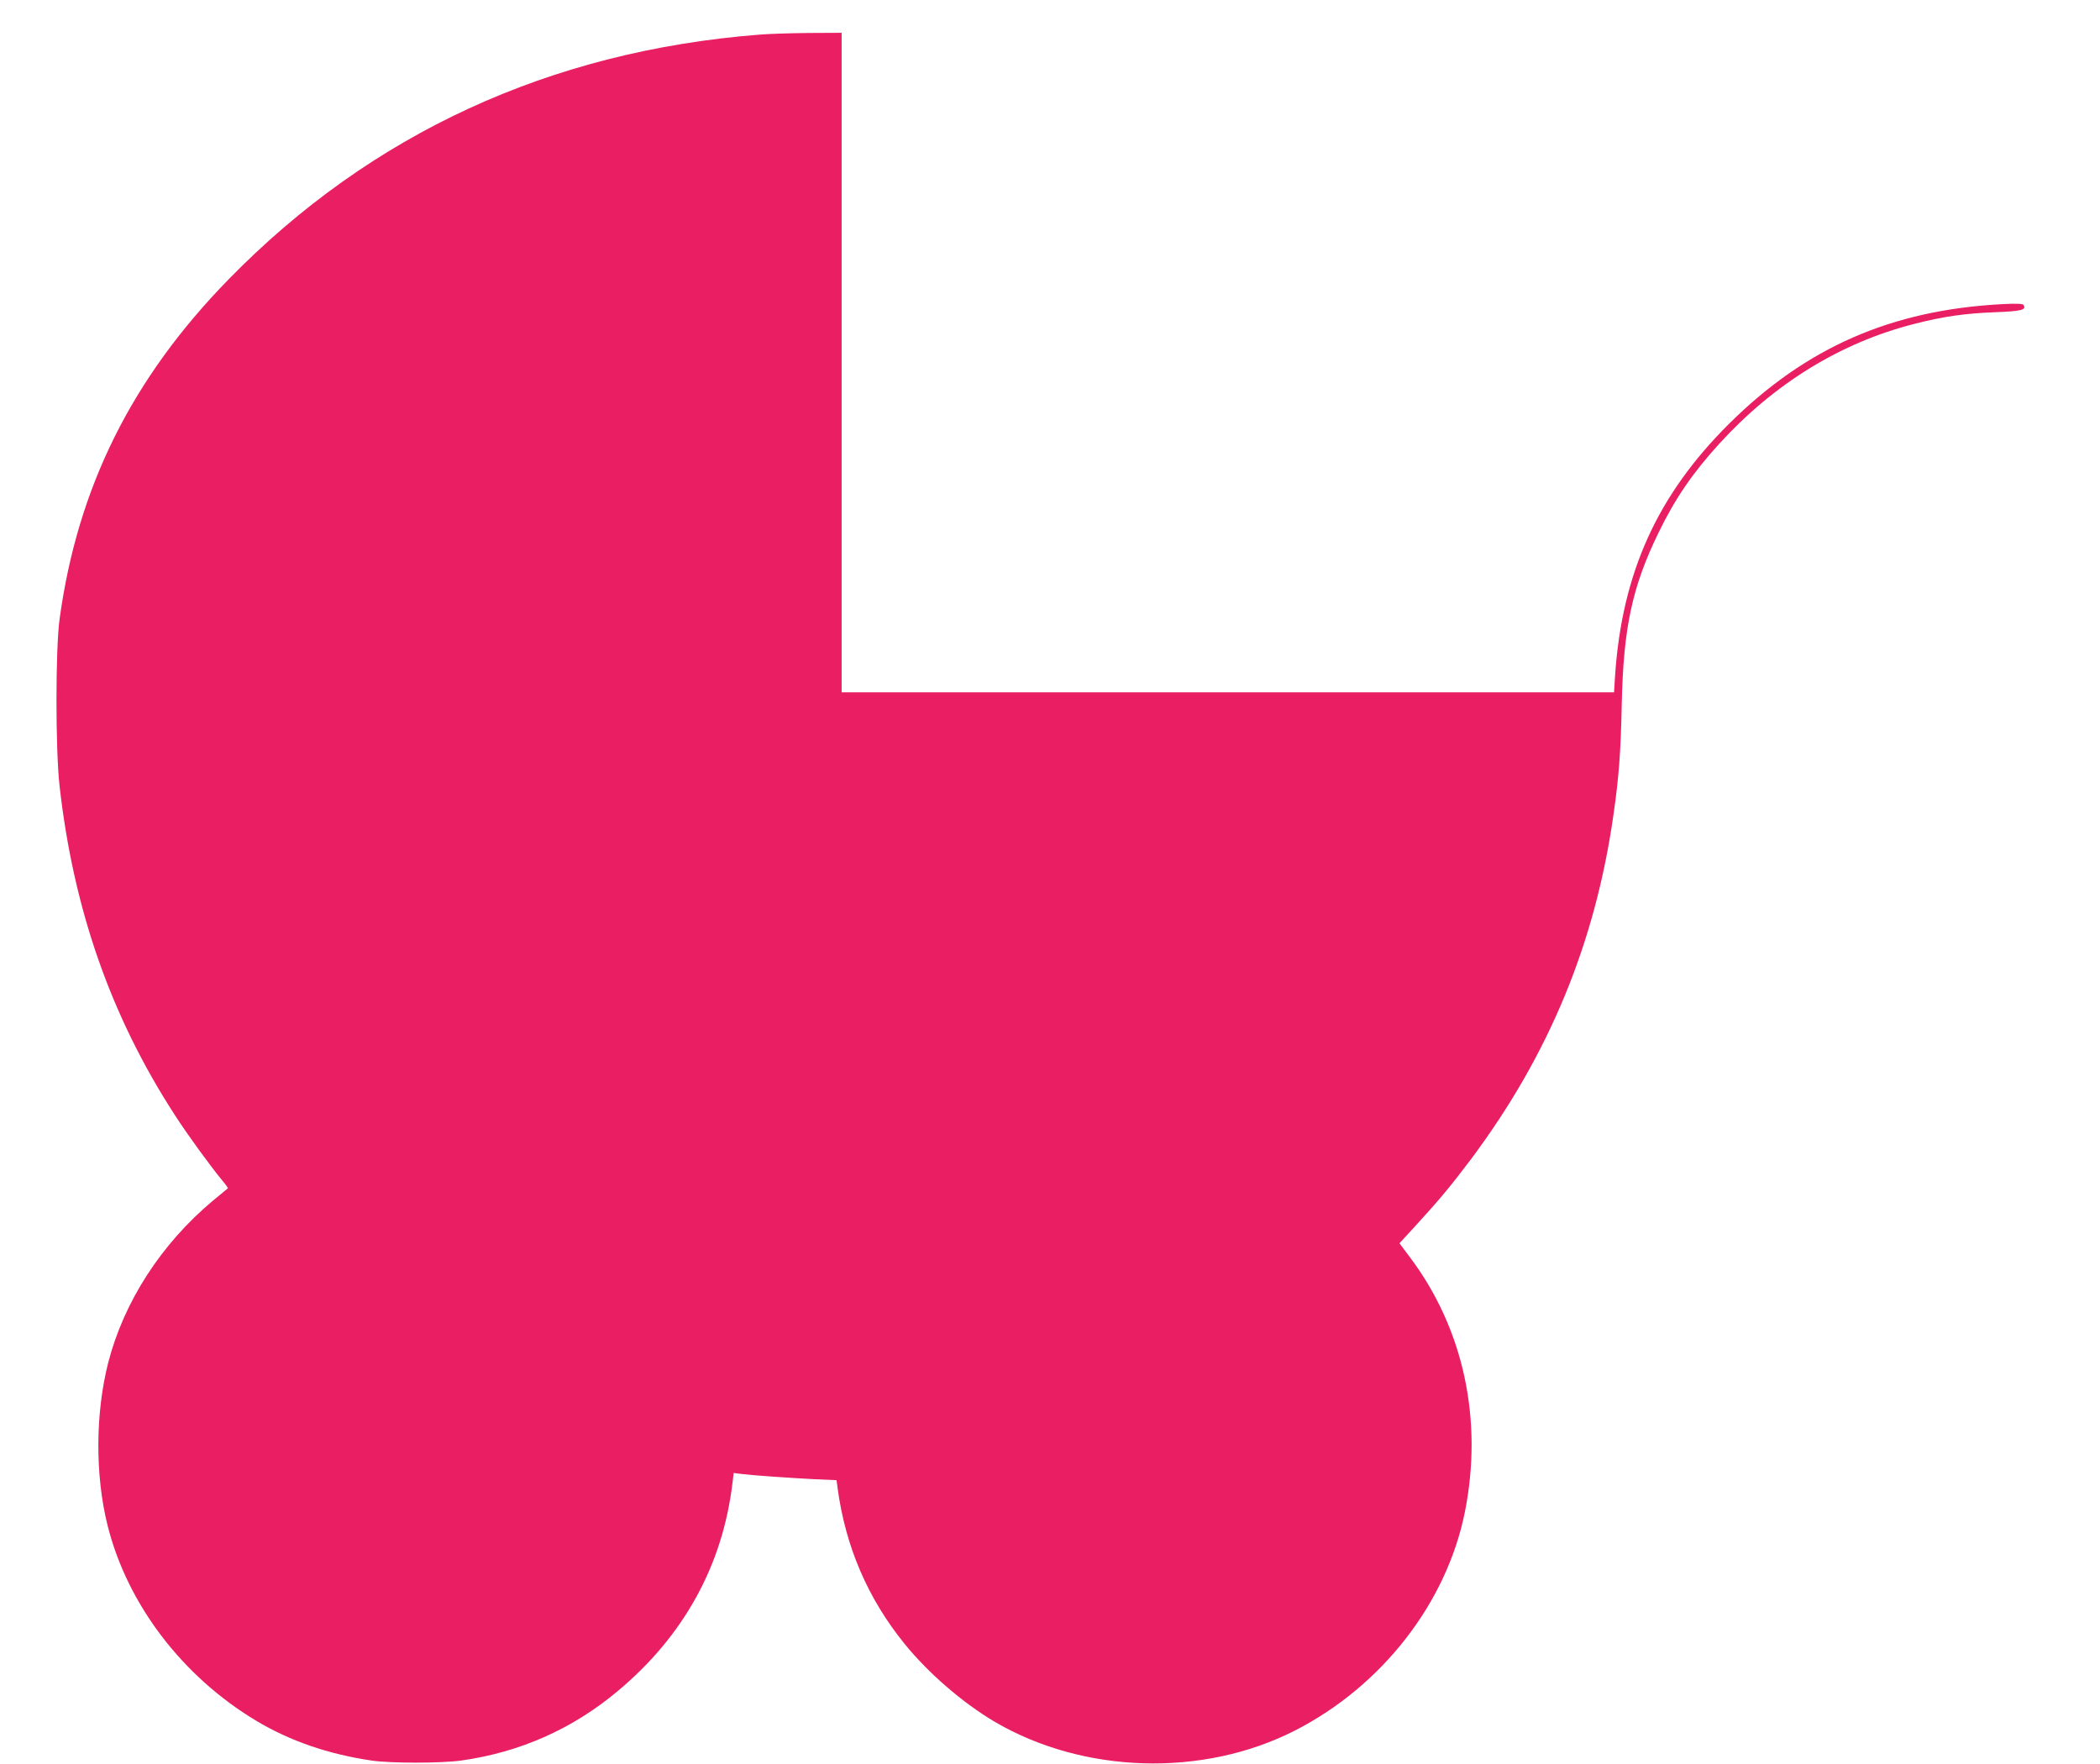
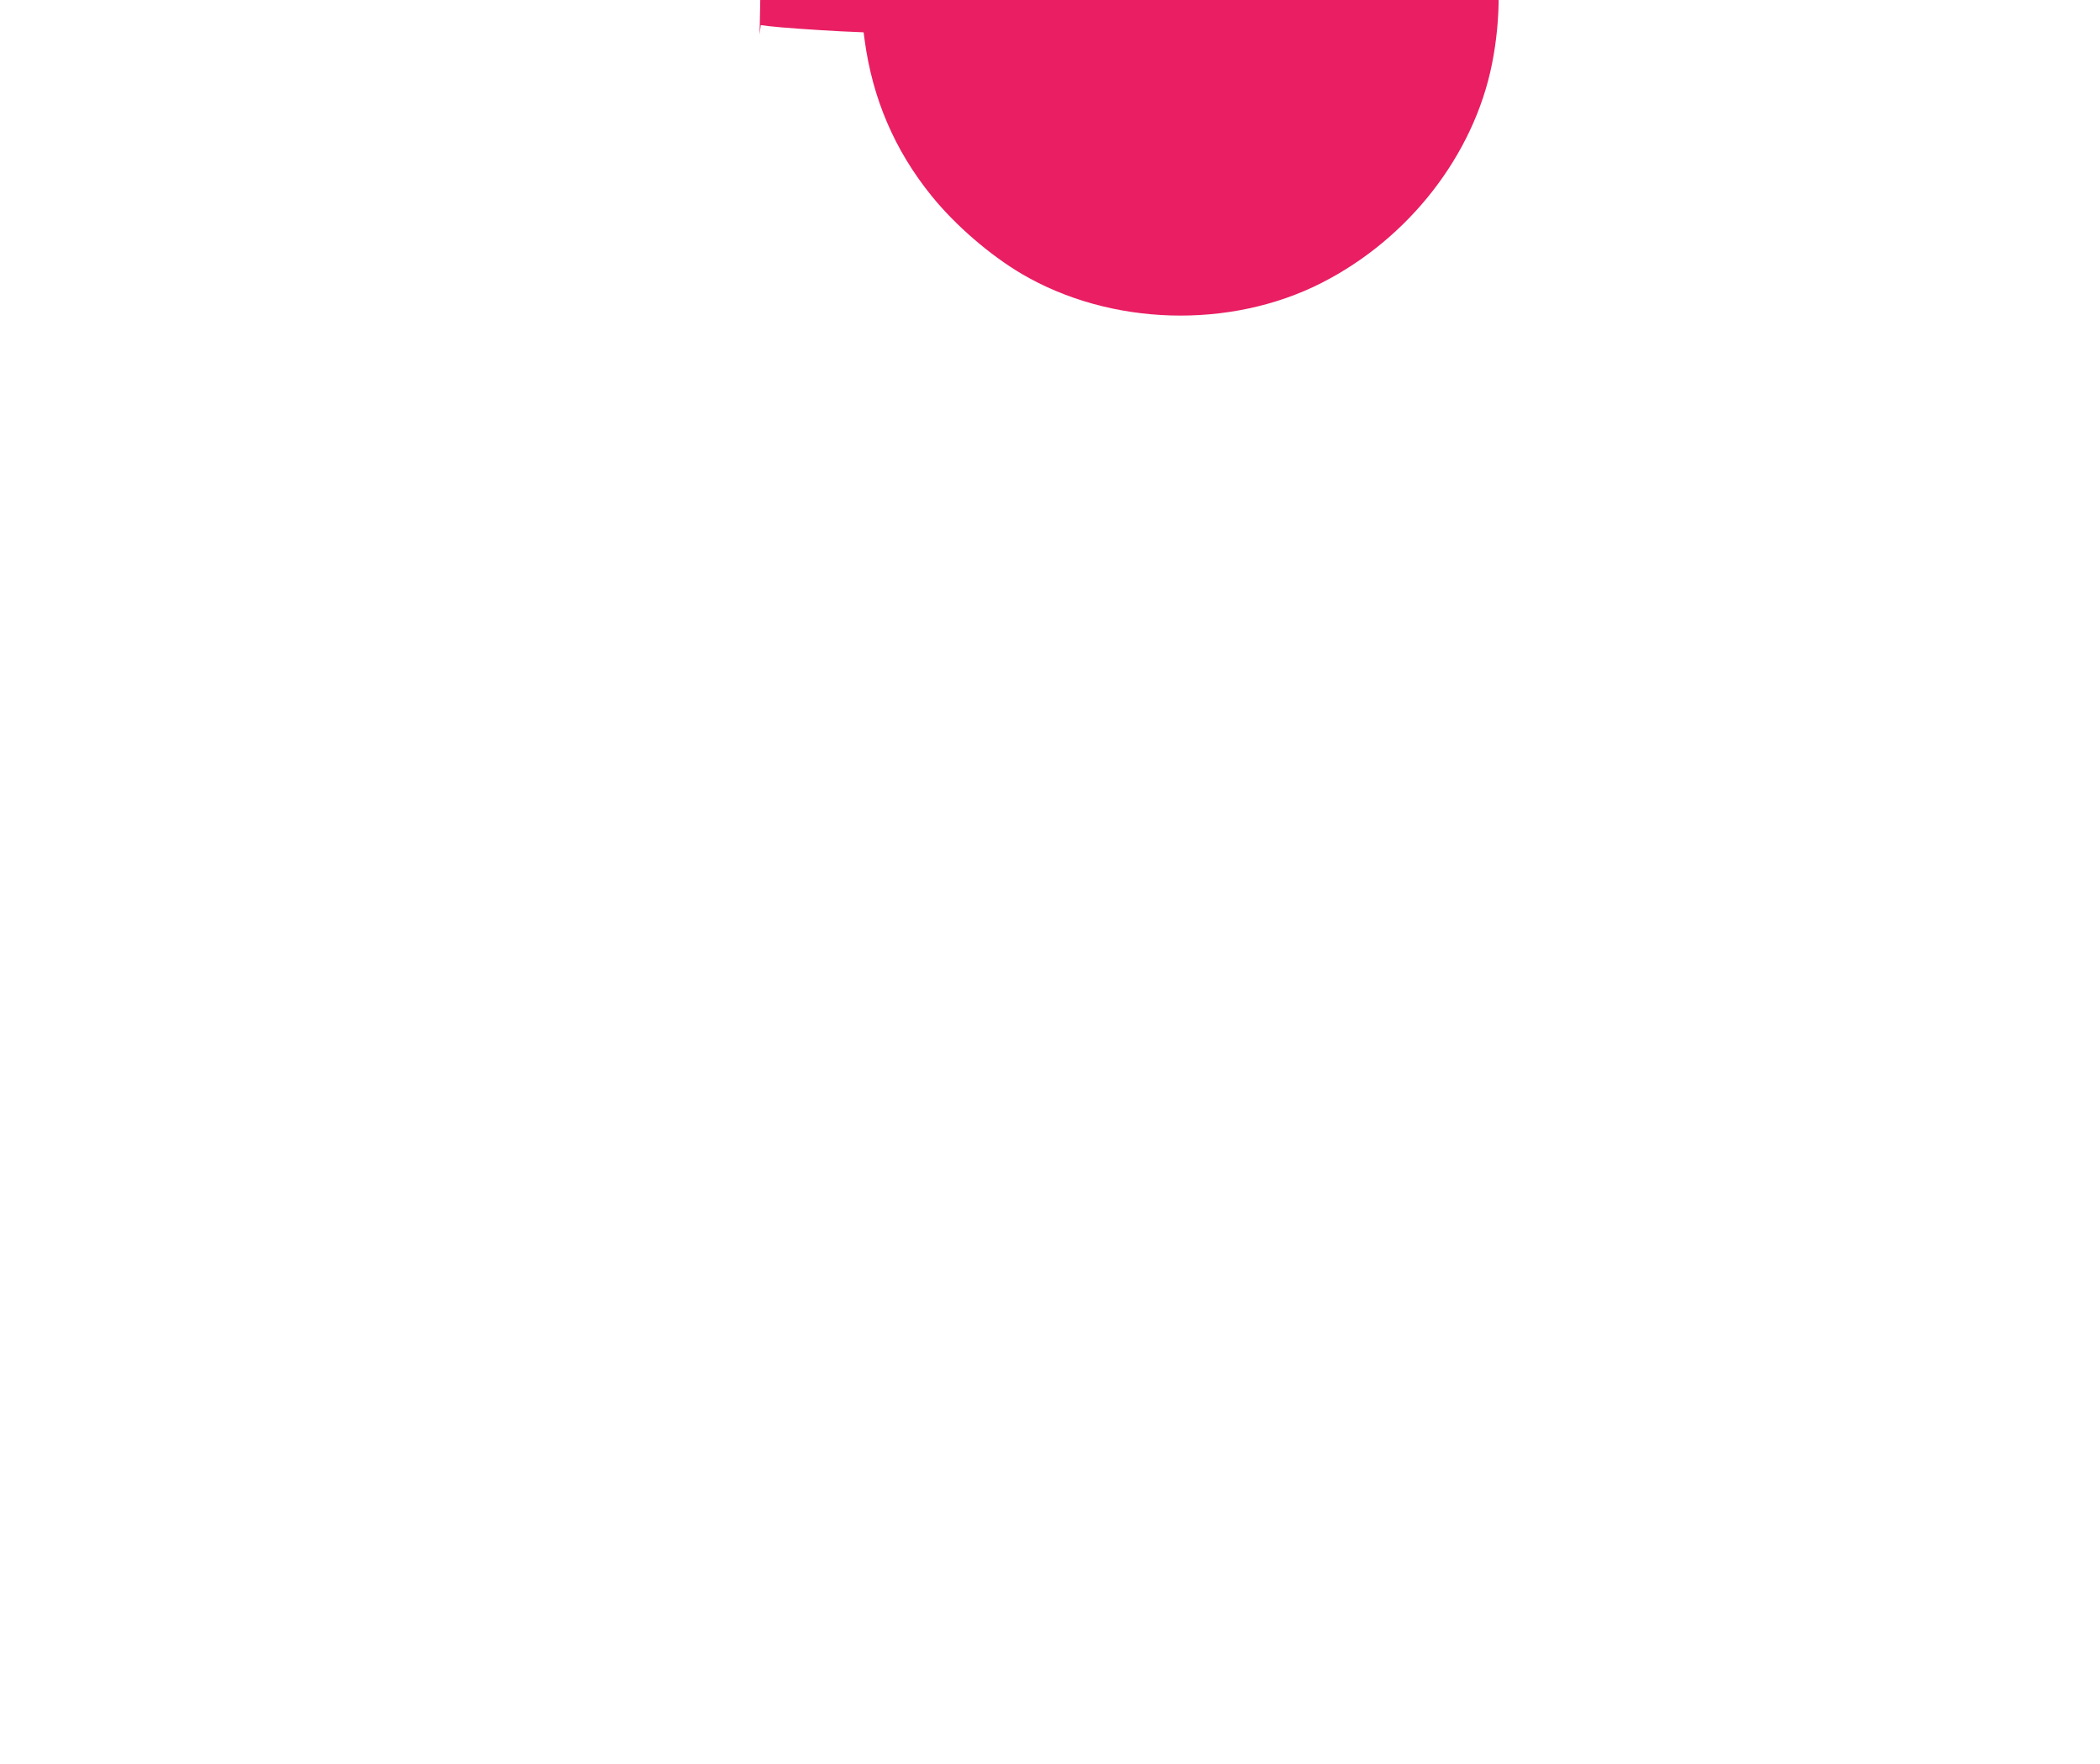
<svg xmlns="http://www.w3.org/2000/svg" version="1.0" width="1280pt" height="1075pt" viewBox="0 0 1280 1075" preserveAspectRatio="xMidYMid meet">
  <g transform="translate(0,1075) scale(0.1,-0.1)" fill="#e91e63" stroke="none">
-     <path d="M4630 10539 c-1277 -100 -2368 -603 -3235 -1490 -592 -605 -923 -1272 -1032 -2074 -25 -186 -25 -792 0 -1015 85 -755 314 -1407 703 -2007 78 -121 216 -310 287 -396 22 -26 38 -49 36 -50 -2 -2 -44 -36 -92 -76 -314 -263 -541 -614 -637 -985 -79 -309 -81 -688 -4 -995 120 -479 455 -919 905 -1189 205 -123 439 -204 704 -243 115 -17 422 -17 545 0 359 50 681 193 957 425 402 336 639 768 698 1270 l7 58 46 -6 c71 -9 291 -24 444 -32 l137 -6 6 -46 c48 -358 184 -675 409 -952 144 -178 355 -360 548 -474 541 -318 1269 -340 1829 -55 532 271 927 779 1038 1334 112 563 -9 1119 -336 1553 l-63 84 93 101 c152 166 220 248 345 414 474 635 755 1314 866 2094 34 234 45 388 51 679 10 465 64 715 225 1045 100 206 207 362 369 540 335 367 737 615 1186 730 178 46 312 65 497 72 158 6 191 14 172 44 -5 8 -41 10 -133 5 -674 -36 -1193 -264 -1661 -728 -439 -436 -654 -911 -696 -1540 l-6 -98 -2354 0 -2354 0 0 2010 0 2010 -197 -1 c-109 -1 -245 -5 -303 -10z" />
+     <path d="M4630 10539 l7 58 46 -6 c71 -9 291 -24 444 -32 l137 -6 6 -46 c48 -358 184 -675 409 -952 144 -178 355 -360 548 -474 541 -318 1269 -340 1829 -55 532 271 927 779 1038 1334 112 563 -9 1119 -336 1553 l-63 84 93 101 c152 166 220 248 345 414 474 635 755 1314 866 2094 34 234 45 388 51 679 10 465 64 715 225 1045 100 206 207 362 369 540 335 367 737 615 1186 730 178 46 312 65 497 72 158 6 191 14 172 44 -5 8 -41 10 -133 5 -674 -36 -1193 -264 -1661 -728 -439 -436 -654 -911 -696 -1540 l-6 -98 -2354 0 -2354 0 0 2010 0 2010 -197 -1 c-109 -1 -245 -5 -303 -10z" />
  </g>
</svg>